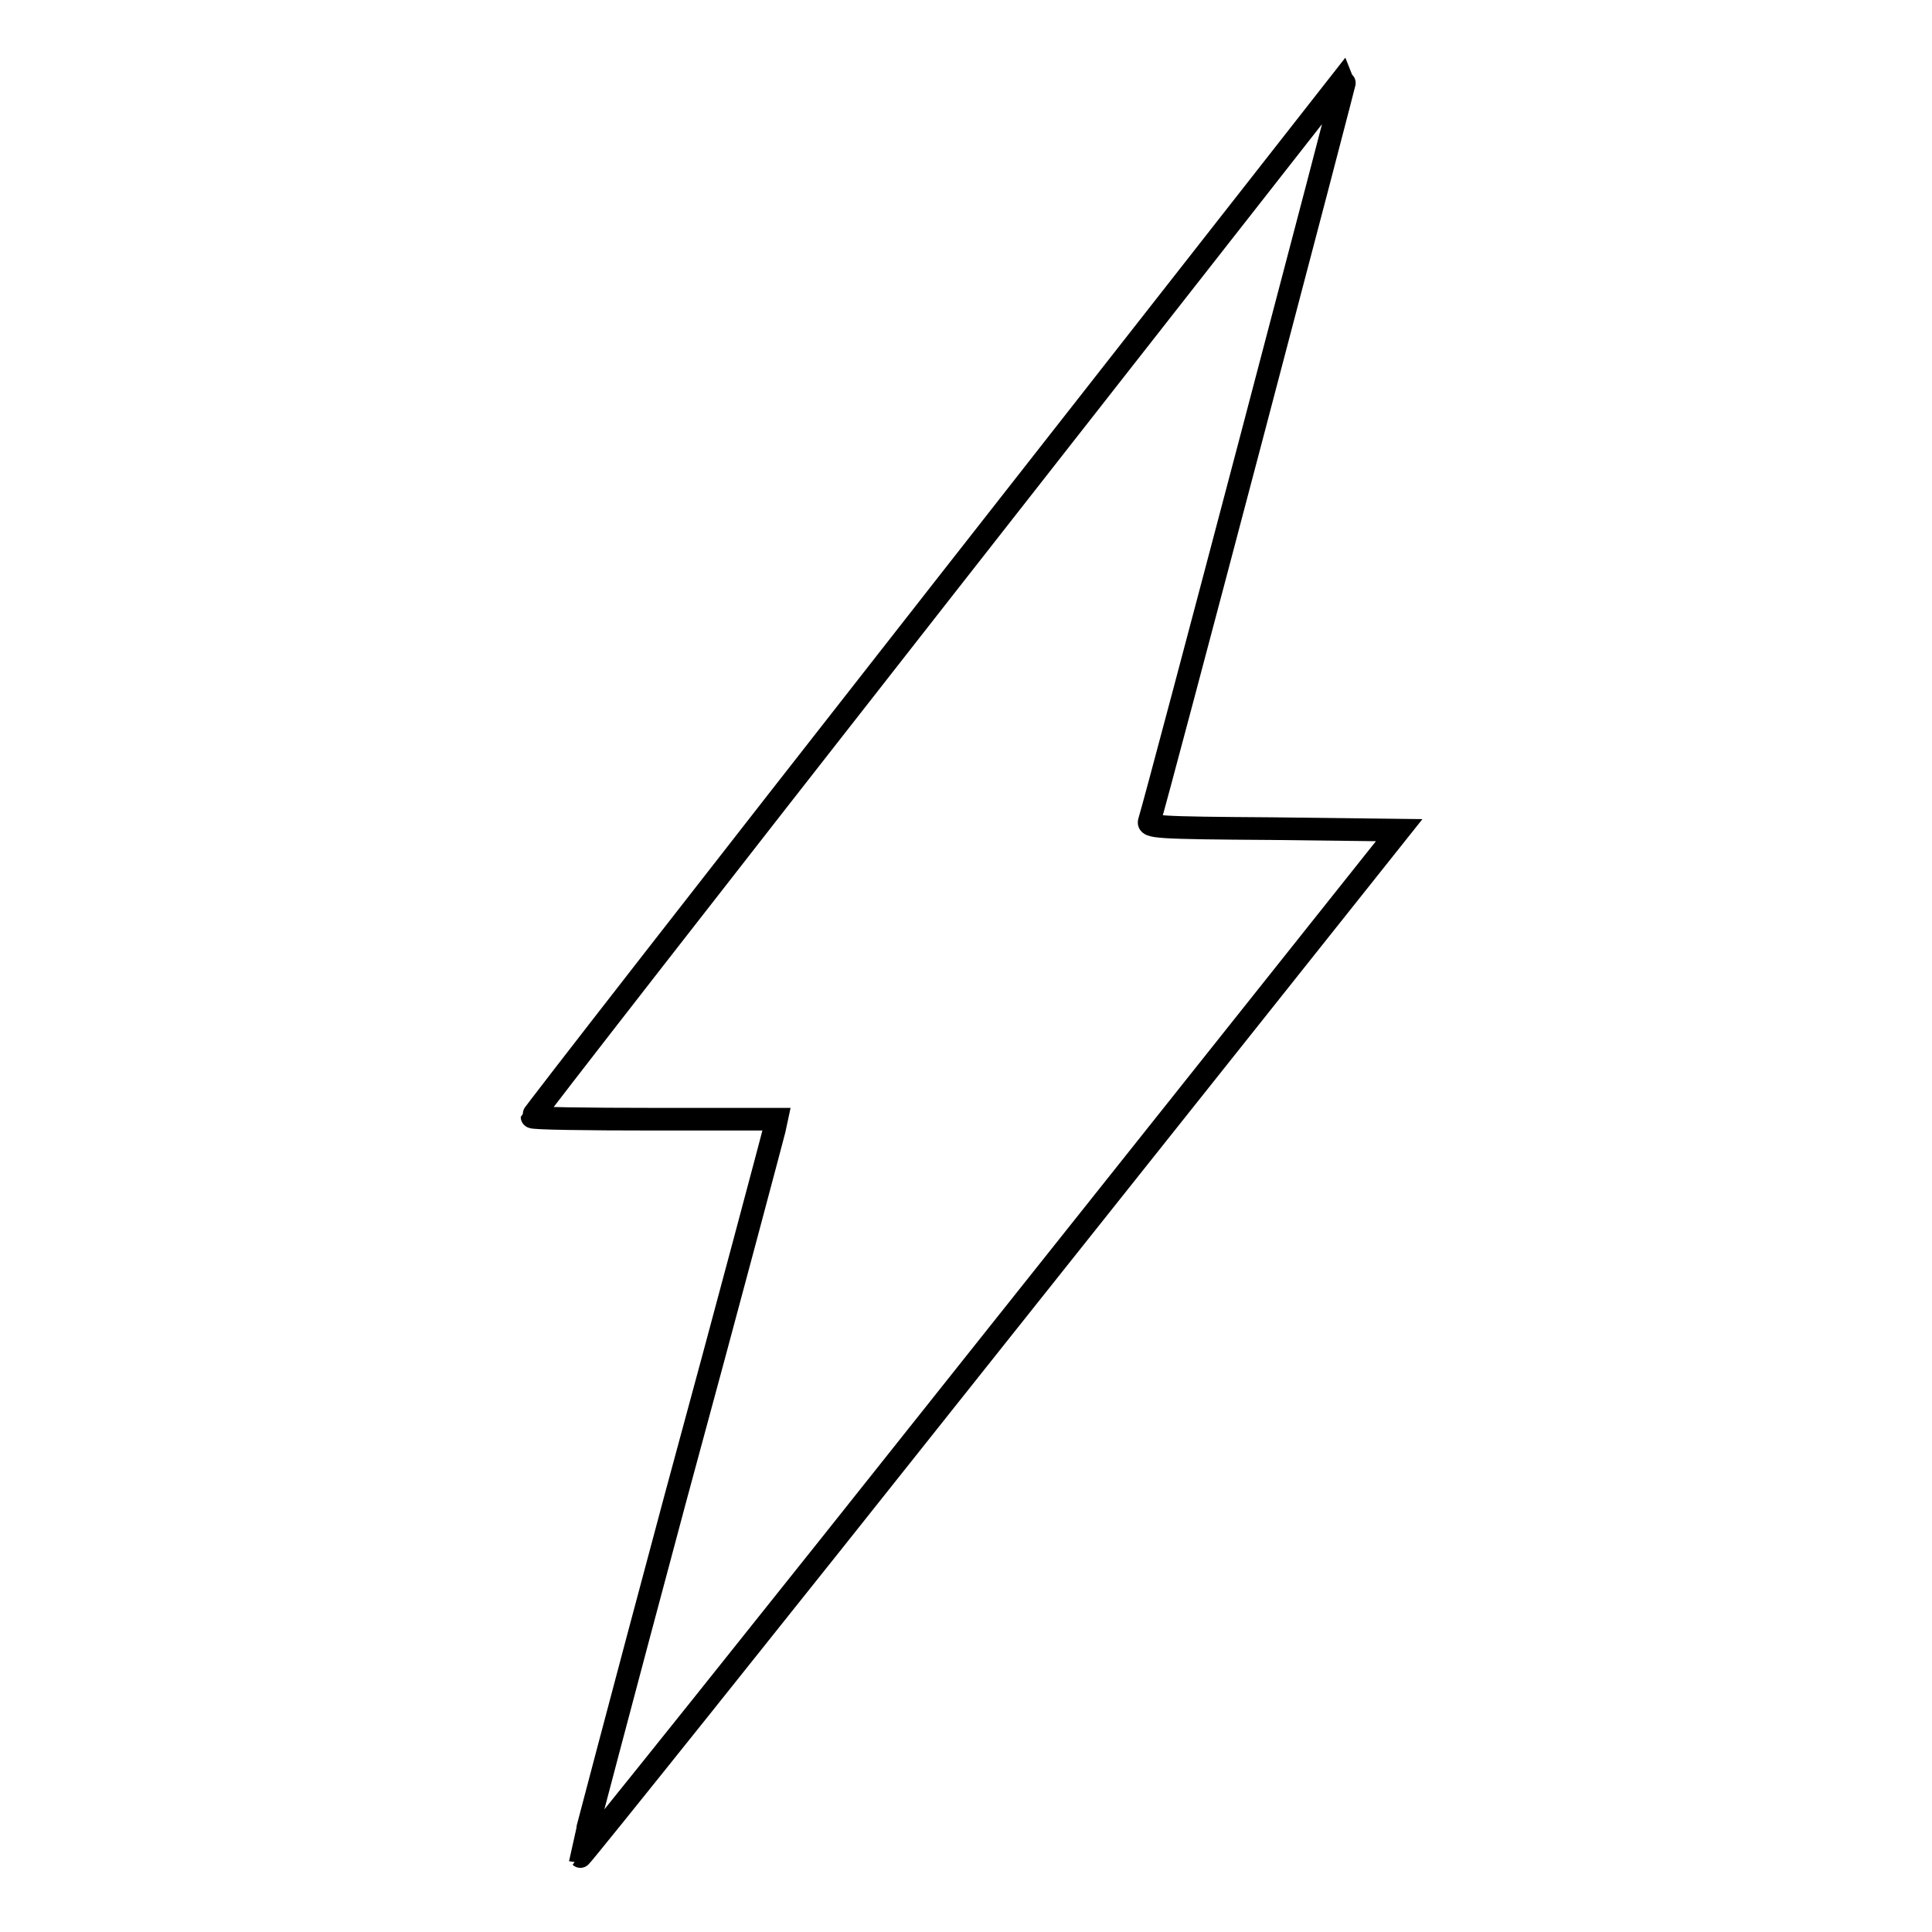
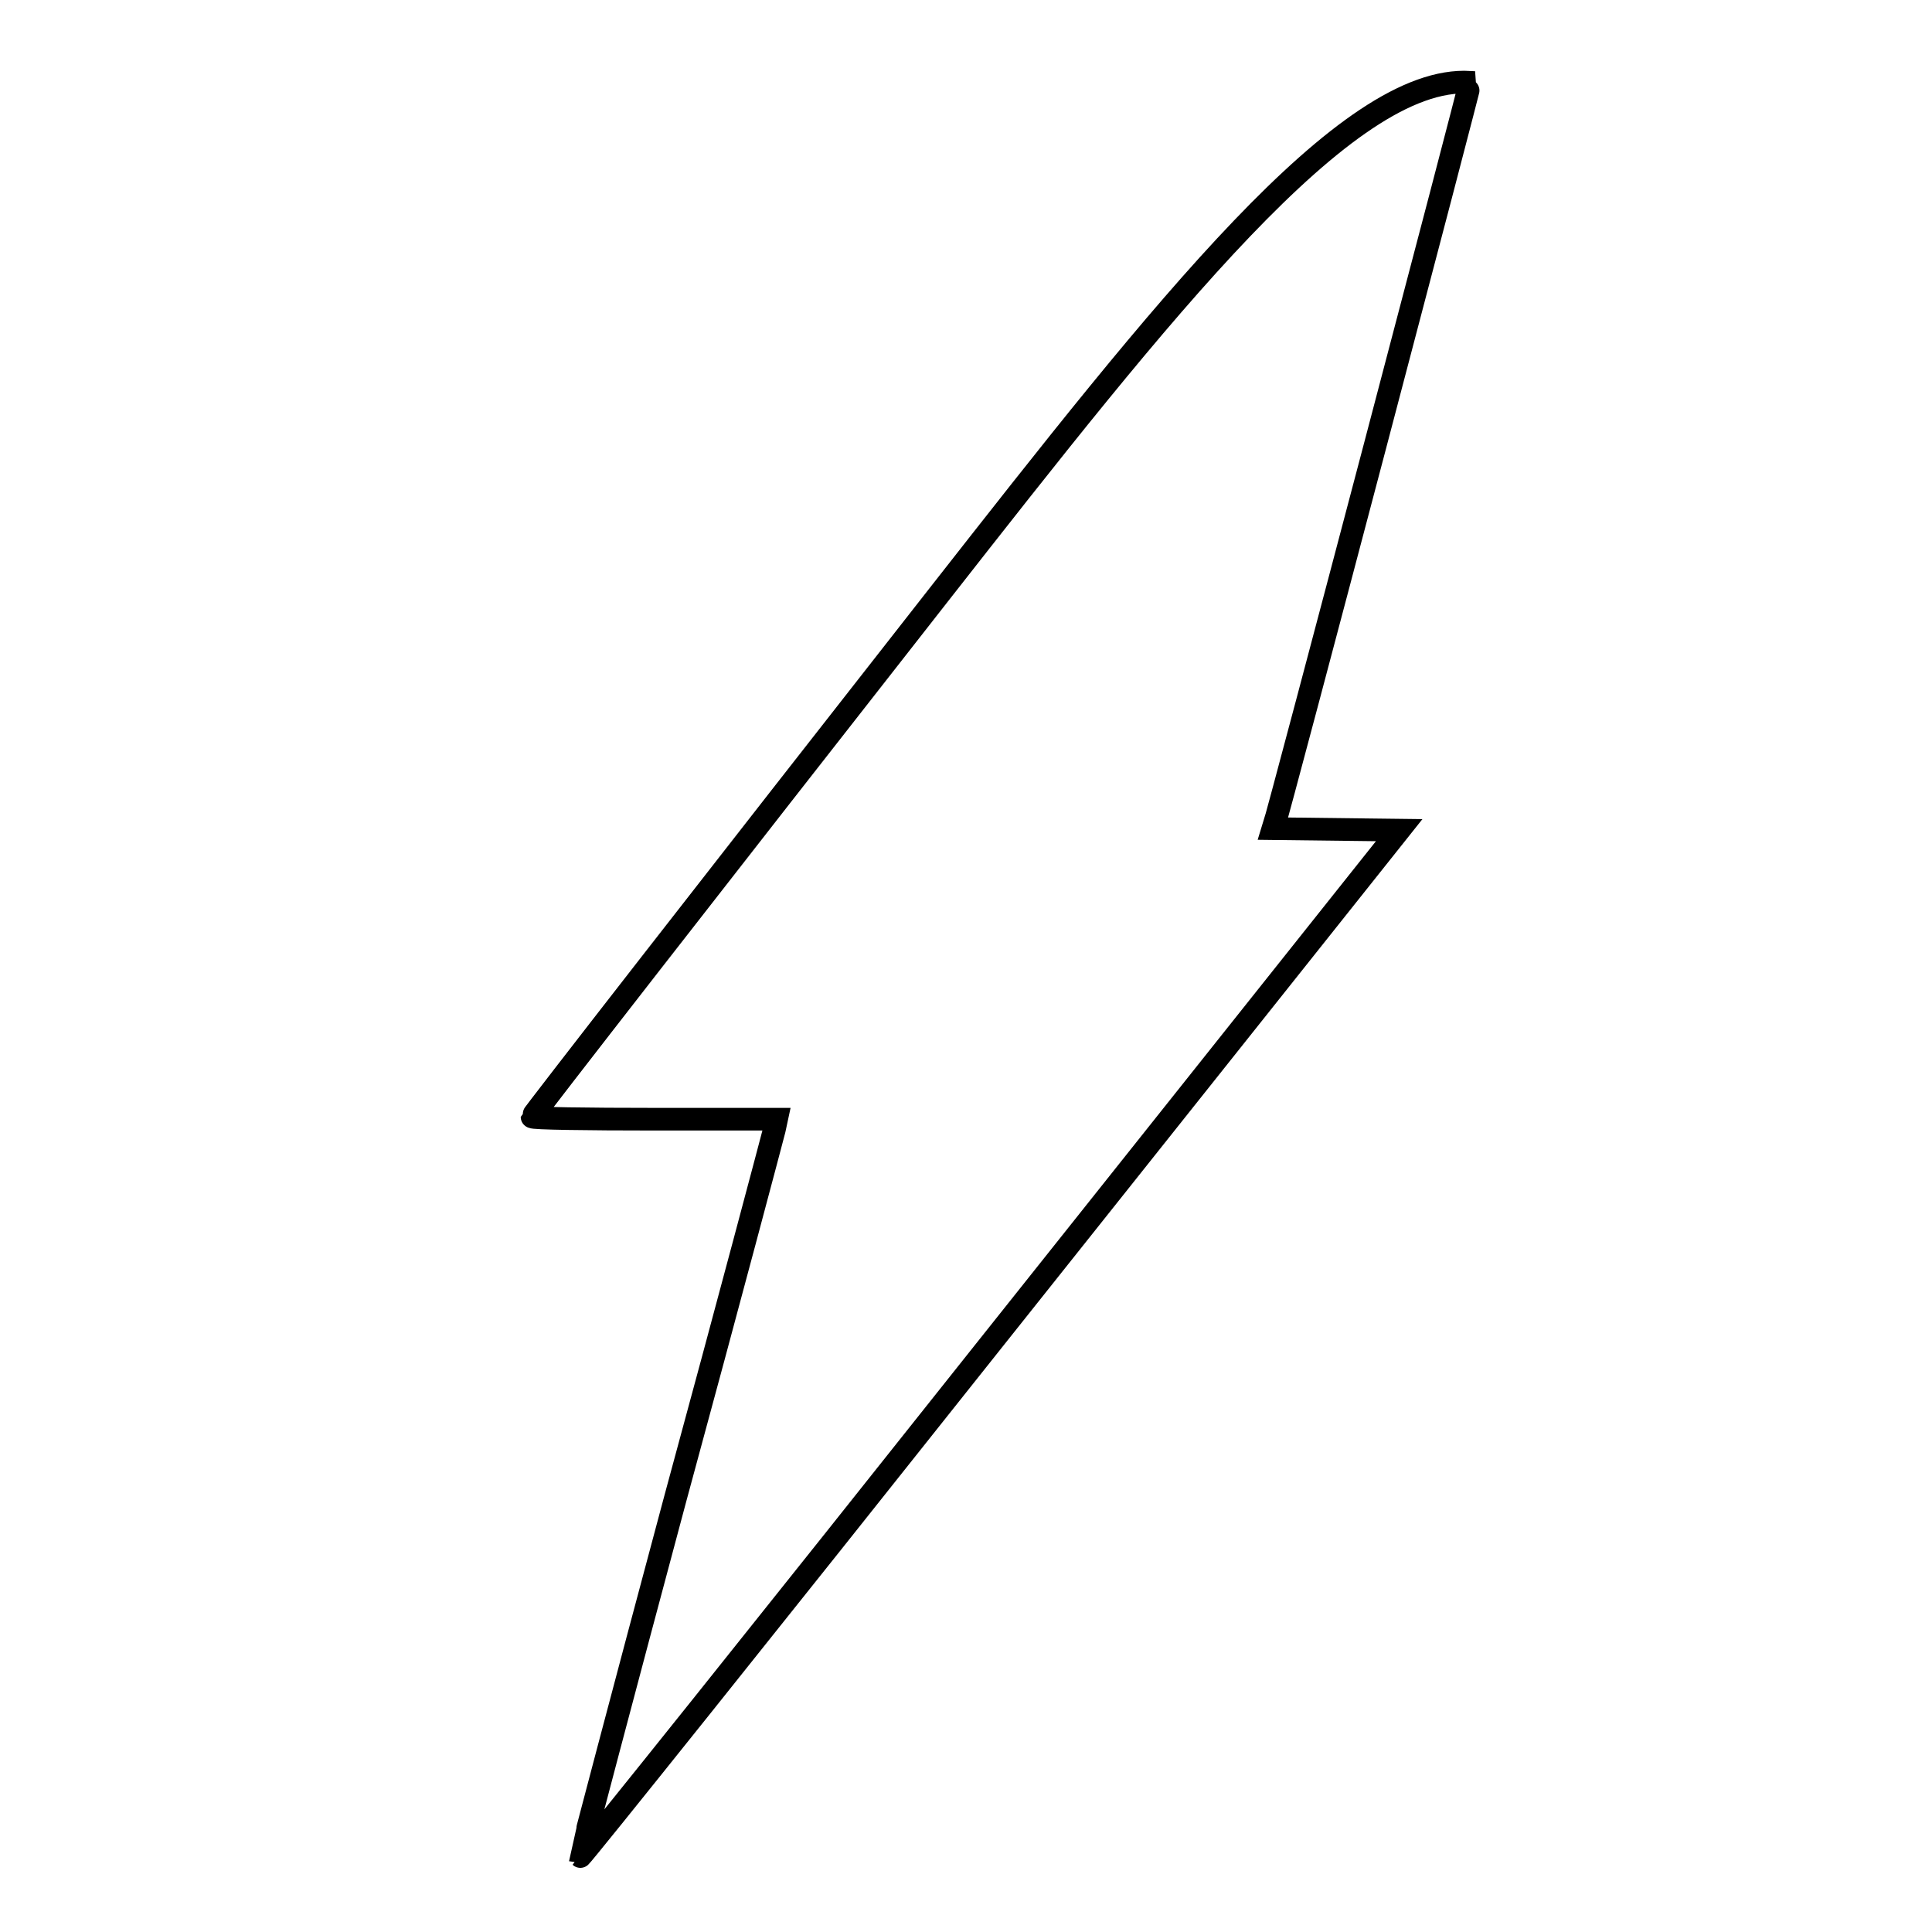
<svg xmlns="http://www.w3.org/2000/svg" version="1.1" x="0px" y="0px" viewBox="0 0 256 256" enable-background="new 0 0 256 256" xml:space="preserve">
  <g>
    <g>
      <g>
-         <path stroke-width="3" fill-opacity="0" stroke="#000000" d="M124.4,78.8c-29.7,37.9-53.9,69-53.9,69.2s7.3,0.3,16.2,0.3h16.2l-0.3,1.4c-0.2,0.8-6,22.7-13.1,48.8c-7,26.1-12.6,47.4-12.6,47.5c0.1,0.1,24.6-30.5,54.3-67.9l54.2-68.1l-16.7-0.2c-15.6-0.1-16.7-0.2-16.4-1c1-3.1,26.2-98.8,26.1-98.9C178.4,9.9,154.1,40.9,124.4,78.8z" />
+         <path stroke-width="3" fill-opacity="0" stroke="#000000" d="M124.4,78.8c-29.7,37.9-53.9,69-53.9,69.2s7.3,0.3,16.2,0.3h16.2l-0.3,1.4c-0.2,0.8-6,22.7-13.1,48.8c-7,26.1-12.6,47.4-12.6,47.5c0.1,0.1,24.6-30.5,54.3-67.9l54.2-68.1l-16.7-0.2c1-3.1,26.2-98.8,26.1-98.9C178.4,9.9,154.1,40.9,124.4,78.8z" />
      </g>
    </g>
  </g>
</svg>